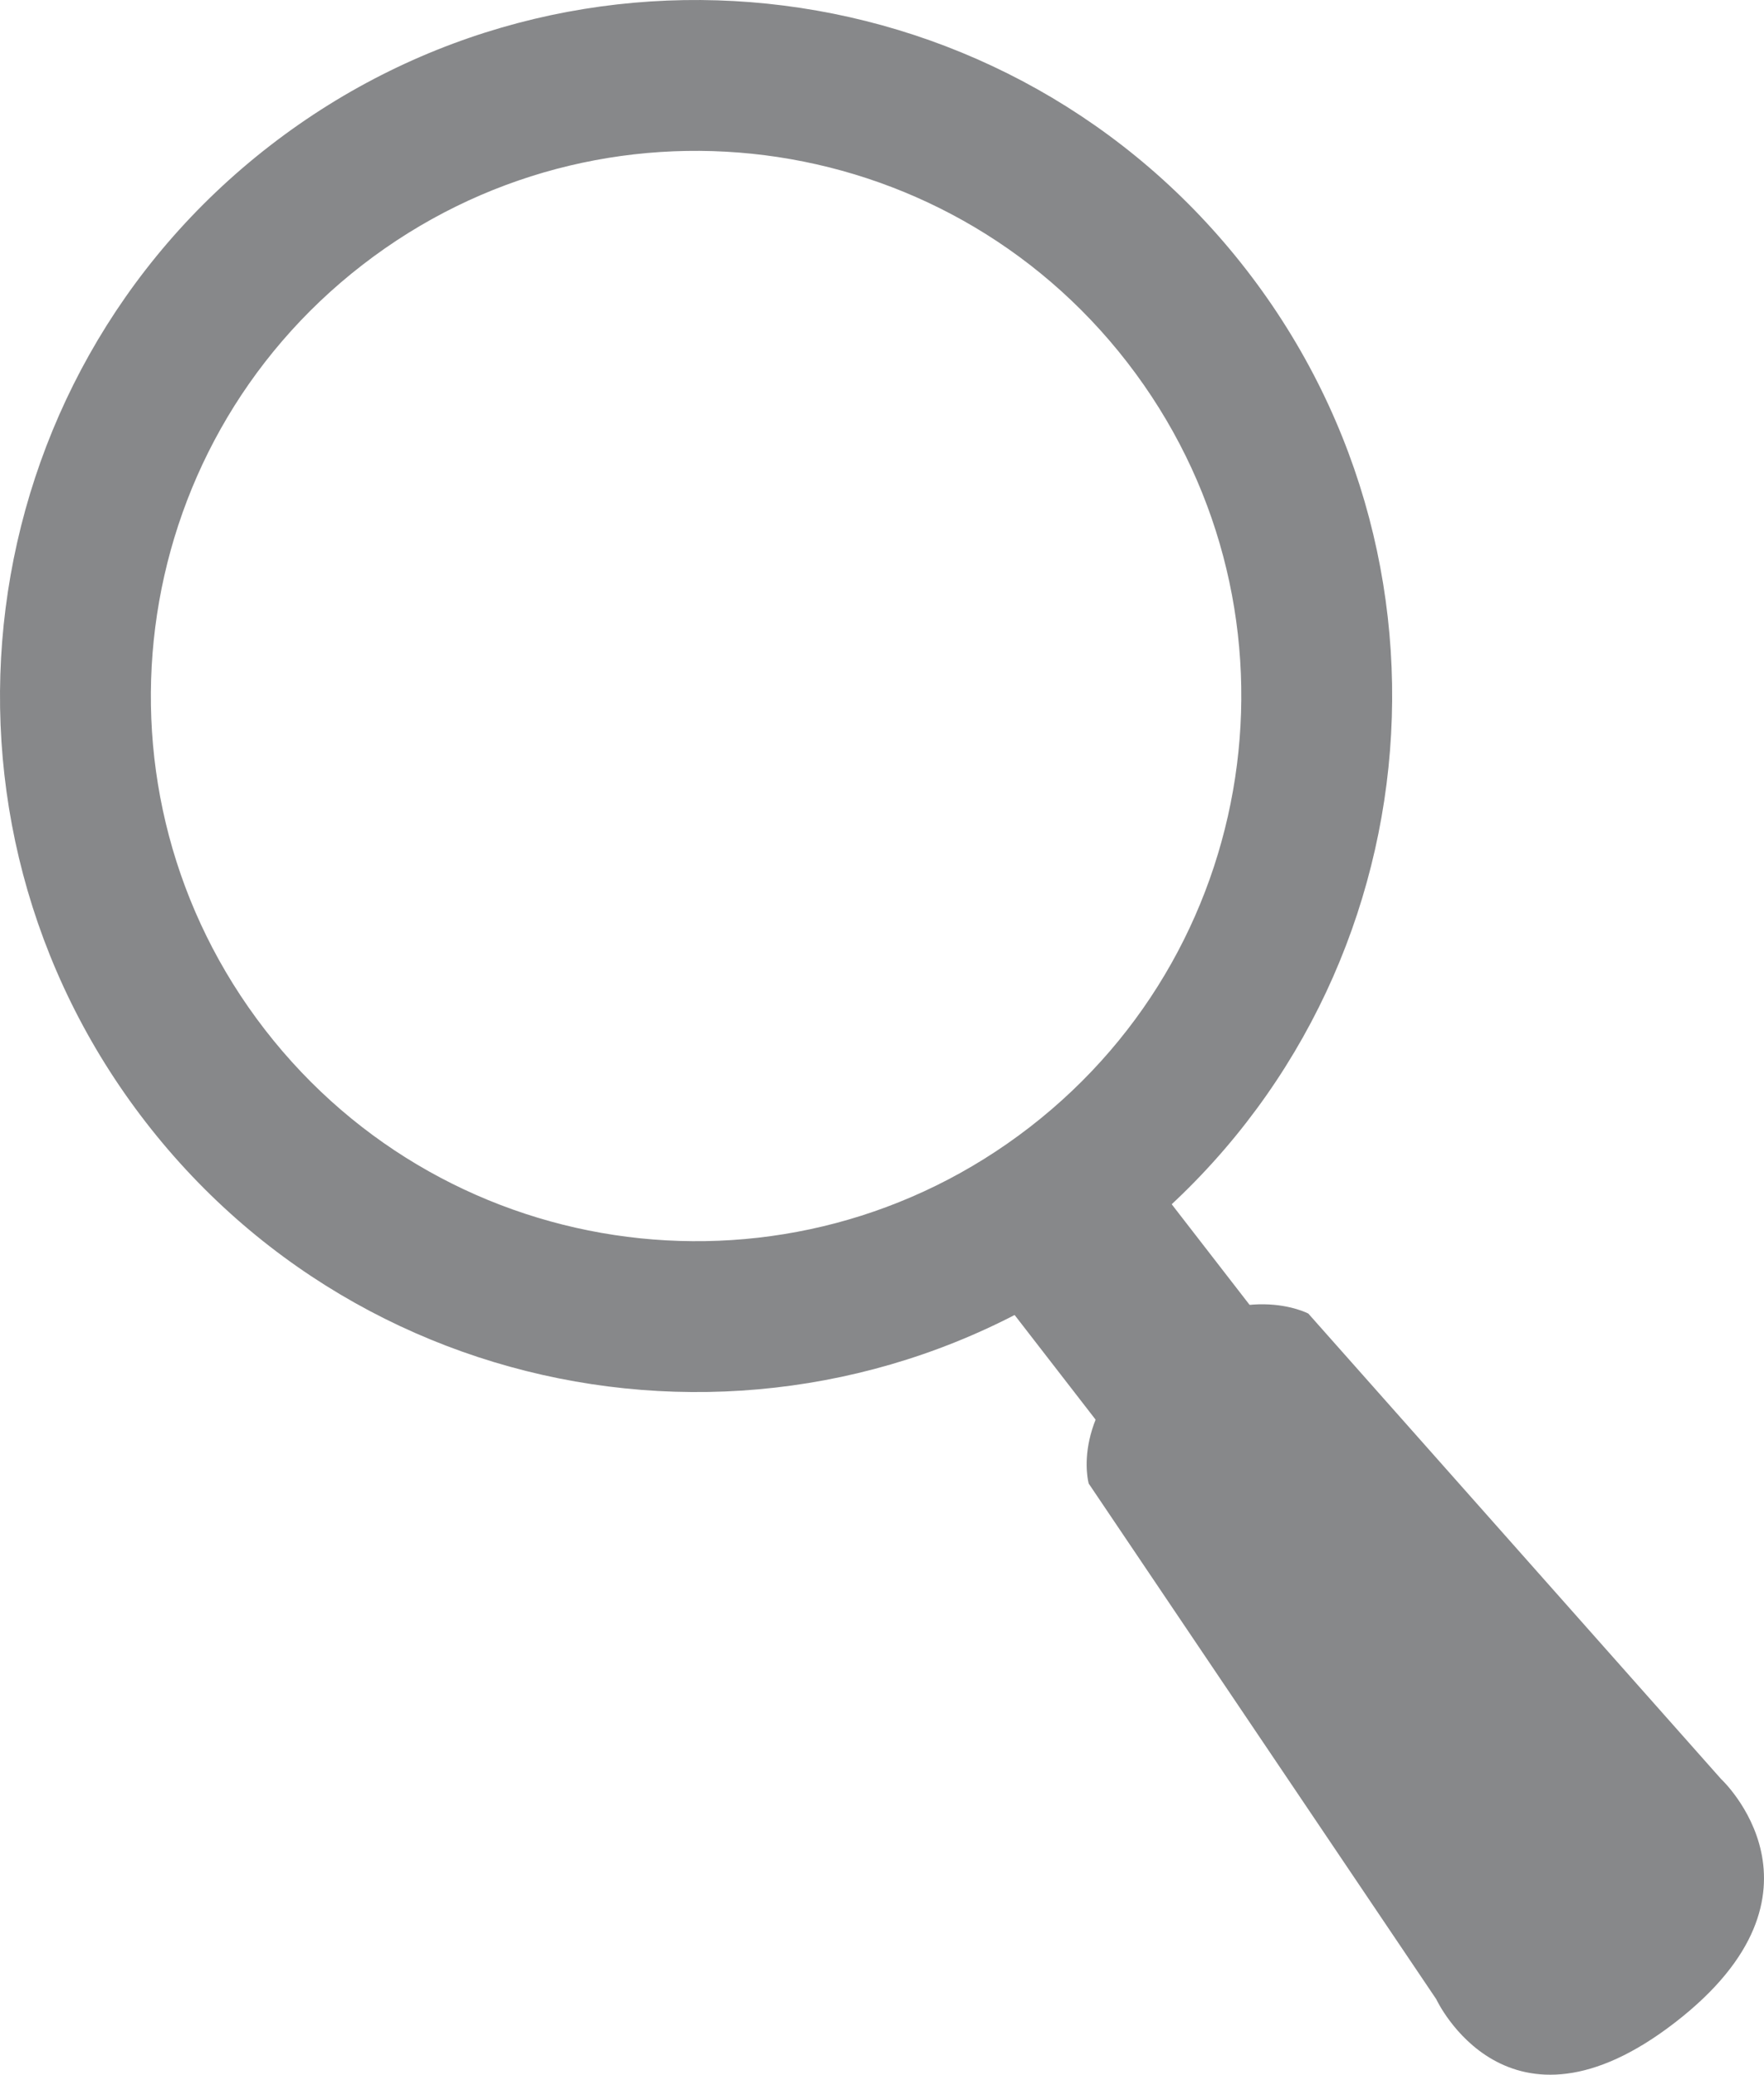
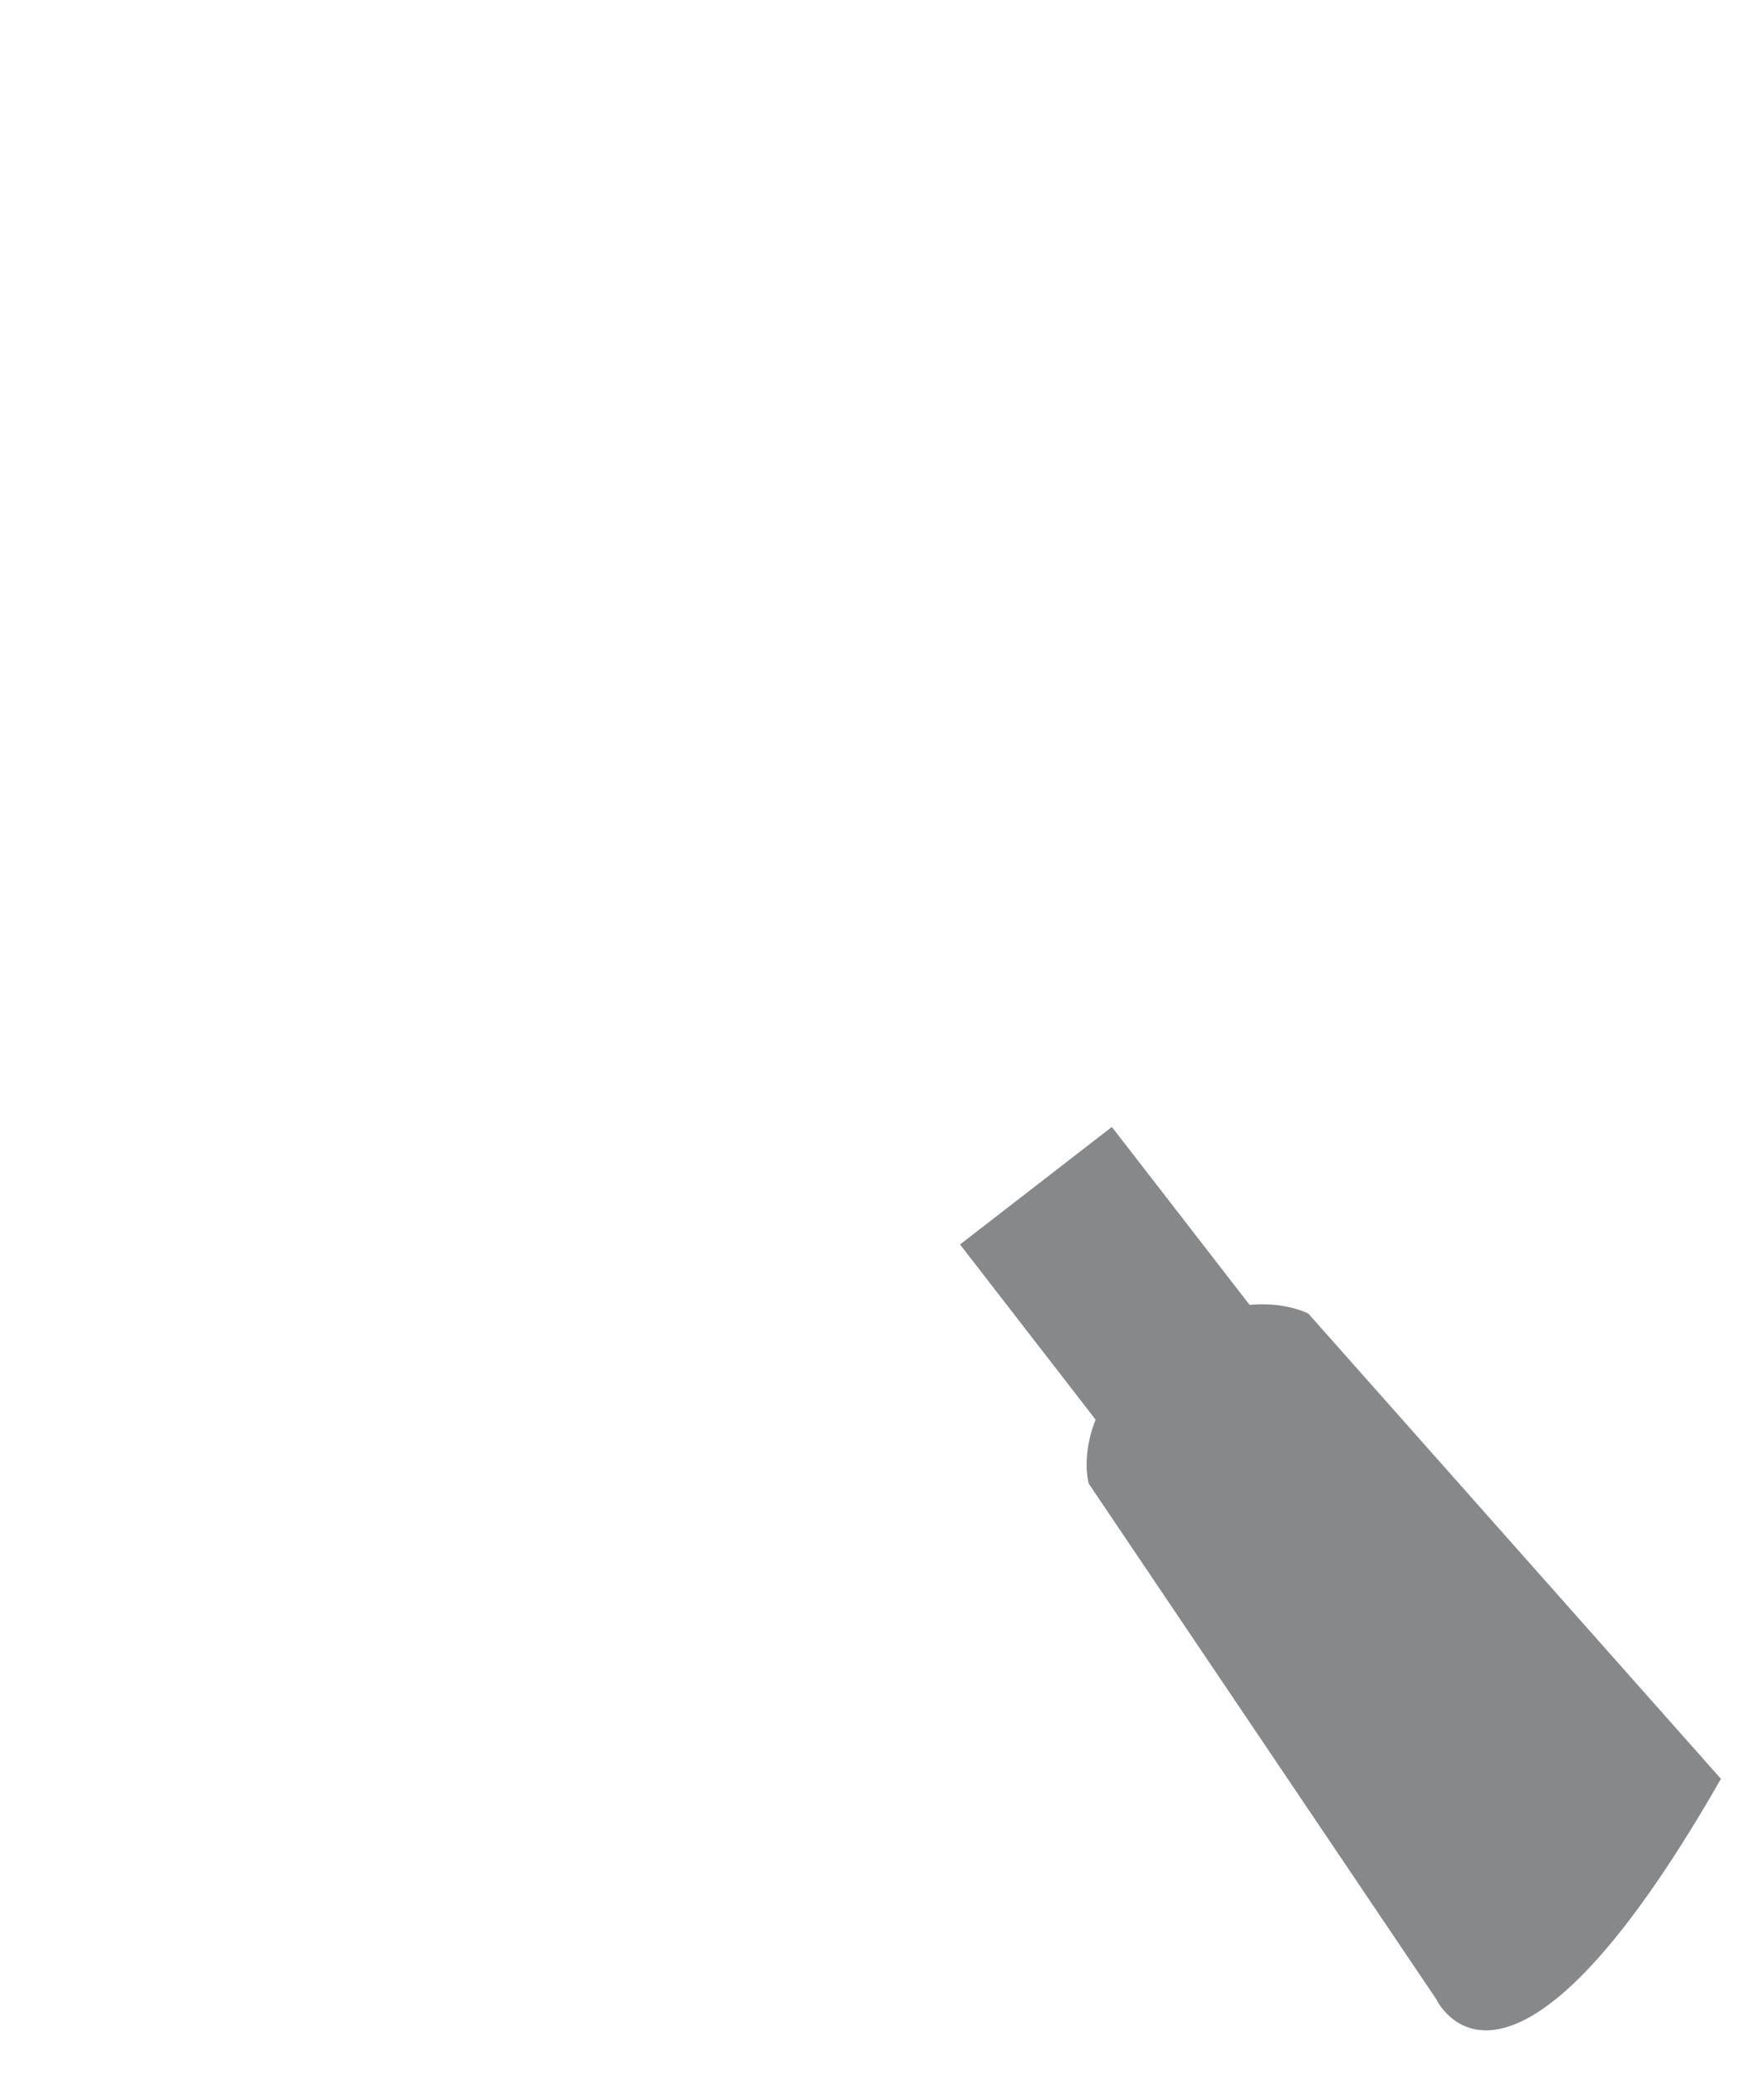
<svg xmlns="http://www.w3.org/2000/svg" xmlns:xlink="http://www.w3.org/1999/xlink" version="1.1" id="Layer_1" x="0px" y="0px" width="219.786px" height="258.522px" viewBox="0 0 219.786 258.522" xml:space="preserve">
  <g>
    <defs>
      <rect id="SVGID_1_" width="219.786" height="258.522" />
    </defs>
    <clipPath id="SVGID_2_">
      <use xlink:href="#SVGID_1_" overflow="visible" />
    </clipPath>
-     <path clip-path="url(#SVGID_2_)" fill="#87888A" d="M178.953,249.114l-43.304-64.253c0,0-2.528-8.846,8.282-17.218   c10.811-8.366,19.08-3.965,19.08-3.965l51.41,57.978c0,0,15.258,14.121-5.69,30.337   C187.789,268.208,178.953,249.114,178.953,249.114" />
+     <path clip-path="url(#SVGID_2_)" fill="#87888A" d="M178.953,249.114l-43.304-64.253c0,0-2.528-8.846,8.282-17.218   c10.811-8.366,19.08-3.965,19.08-3.965l51.41,57.978C187.789,268.208,178.953,249.114,178.953,249.114" />
    <path clip-path="url(#SVGID_2_)" fill="#87888A" d="M139.178,180.348l-19.563-25.279l18.917-14.645l19.567,25.278   c0,0,2.953,3.817-6.506,11.137C142.133,184.163,139.178,180.348,139.178,180.348" />
-     <path clip-path="url(#SVGID_2_)" fill="#87888A" d="M155.309,33.642C125.988-4.233,71.515-11.167,33.64,18.151   C-4.23,47.469-11.17,101.94,18.152,139.817c29.318,37.875,83.789,44.81,121.662,15.492   C177.689,125.988,184.626,71.521,155.309,33.642 M128.311,140.442c-29.664,22.967-72.332,17.534-95.297-12.131   C10.048,98.647,15.48,55.981,45.148,33.016c29.668-22.965,72.332-17.536,95.297,12.131   C163.412,74.813,157.975,117.479,128.311,140.442" />
  </g>
</svg>